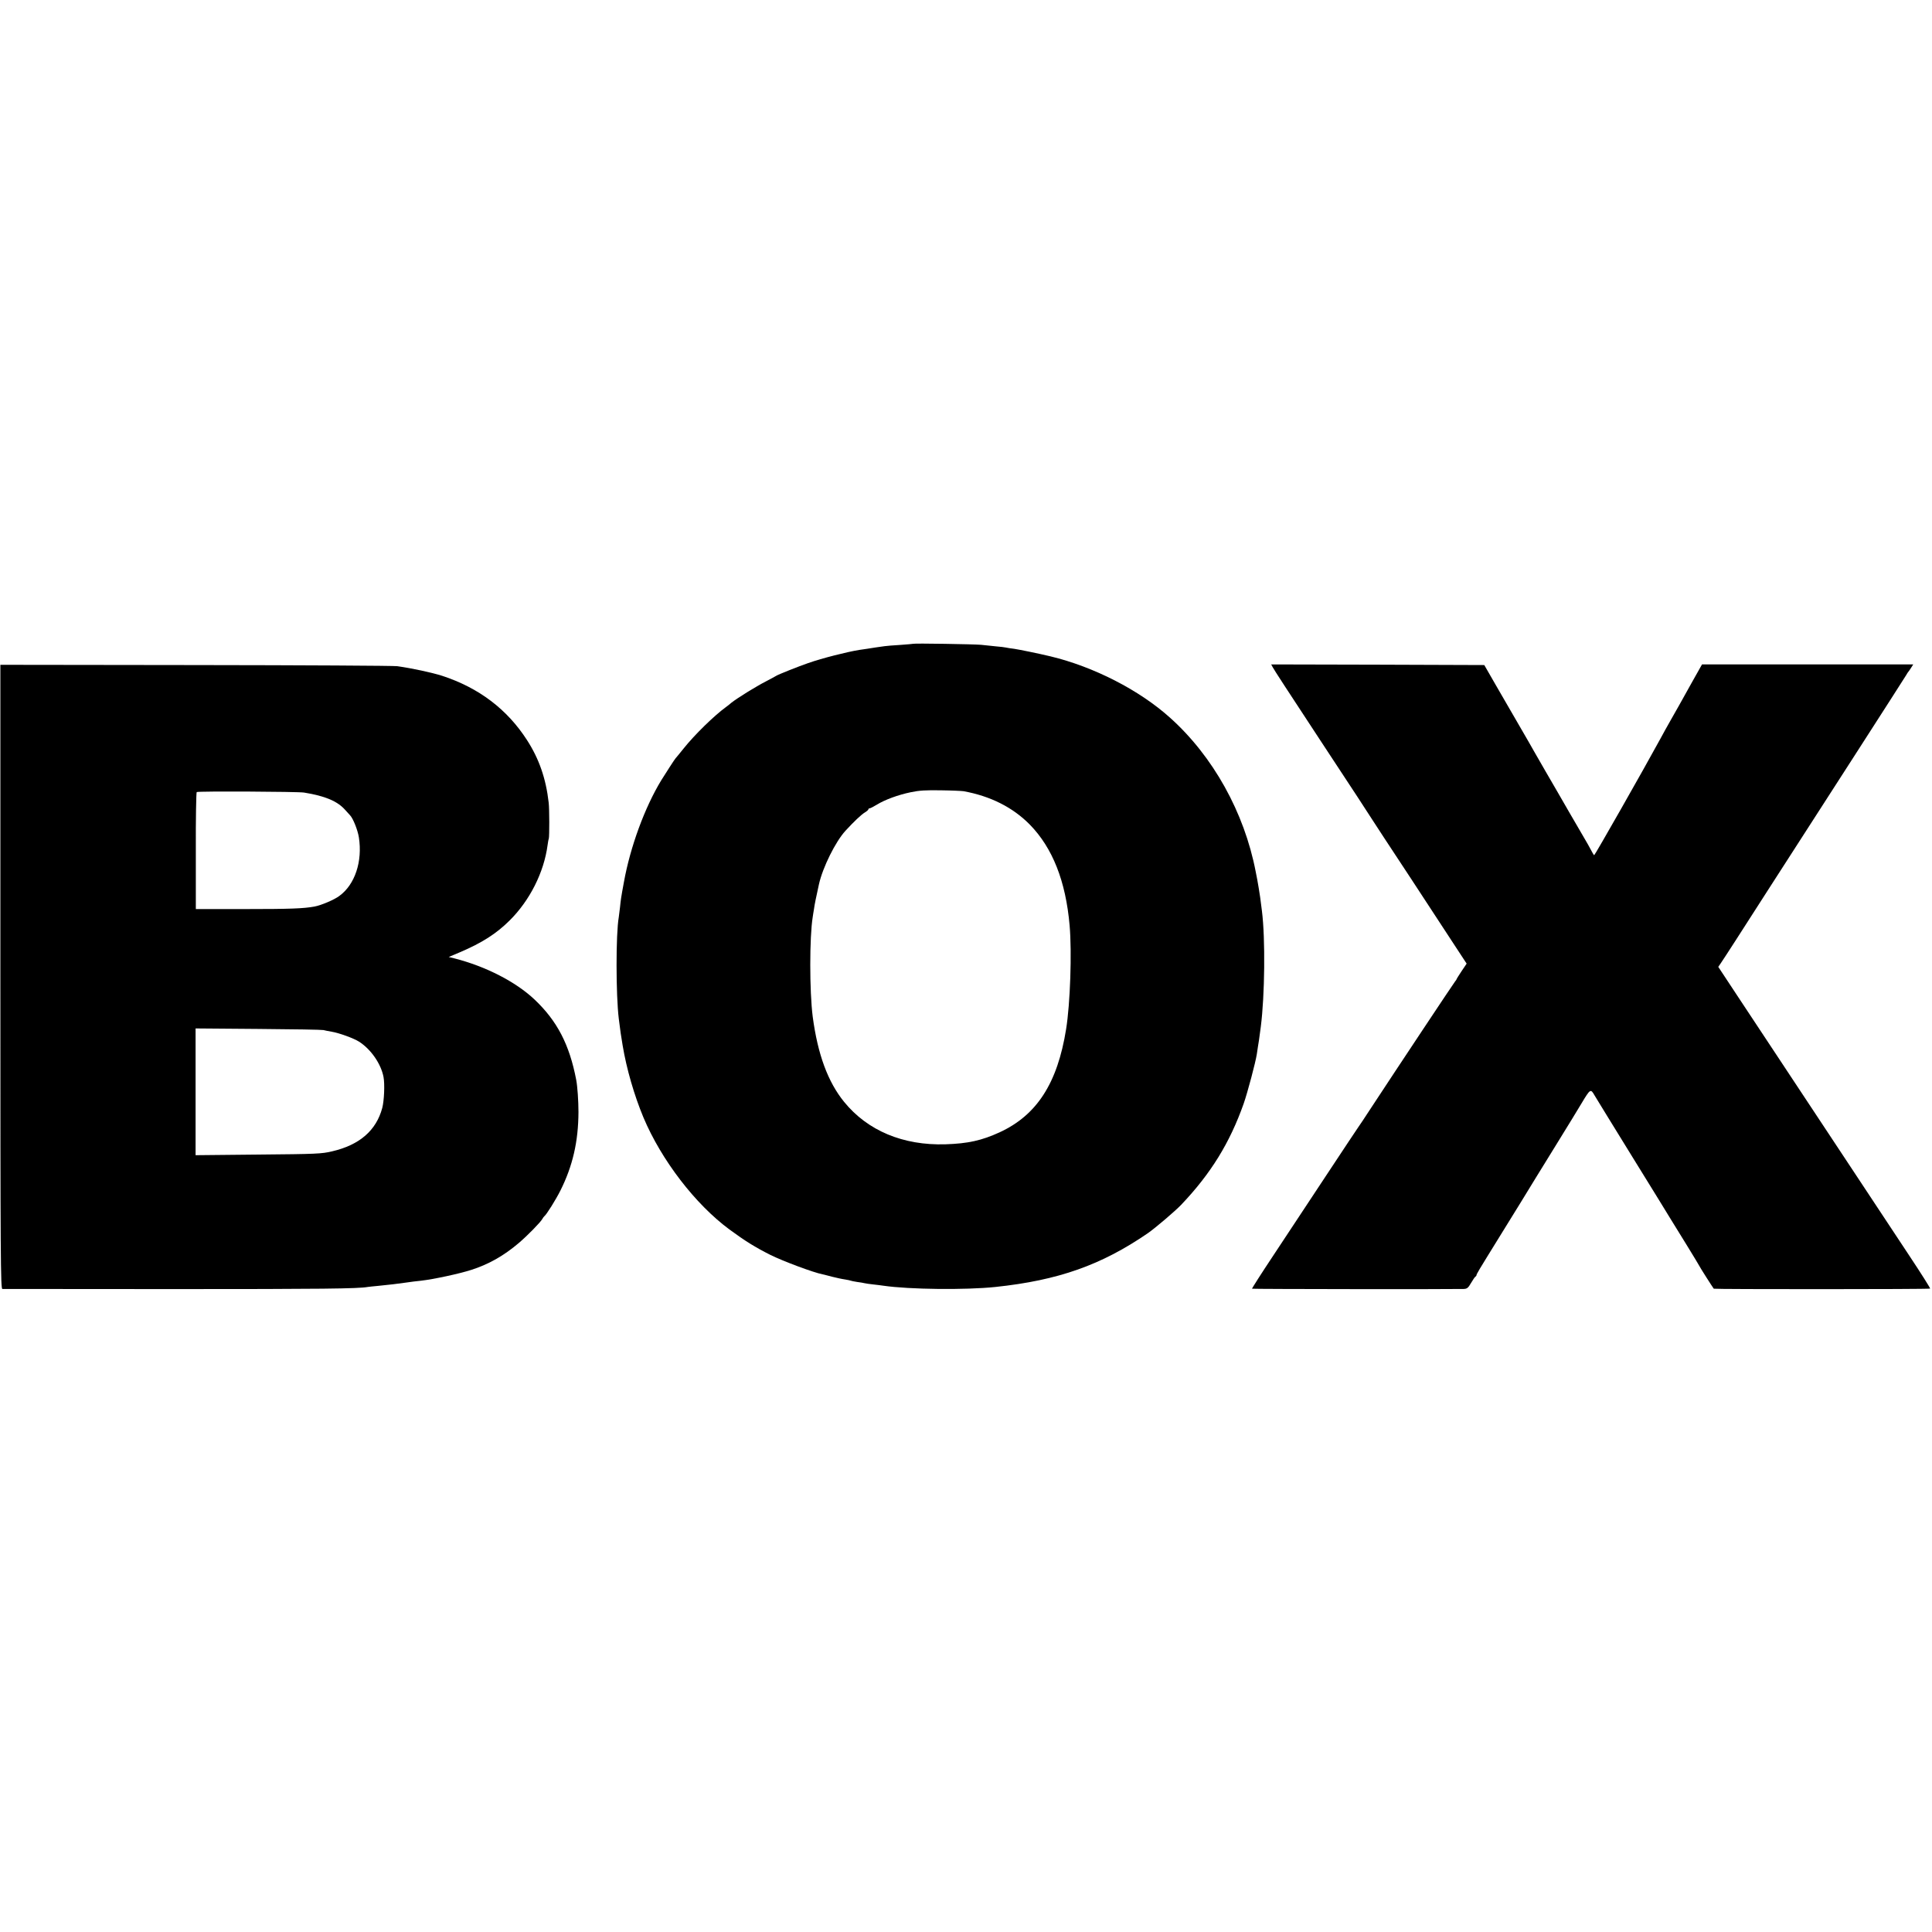
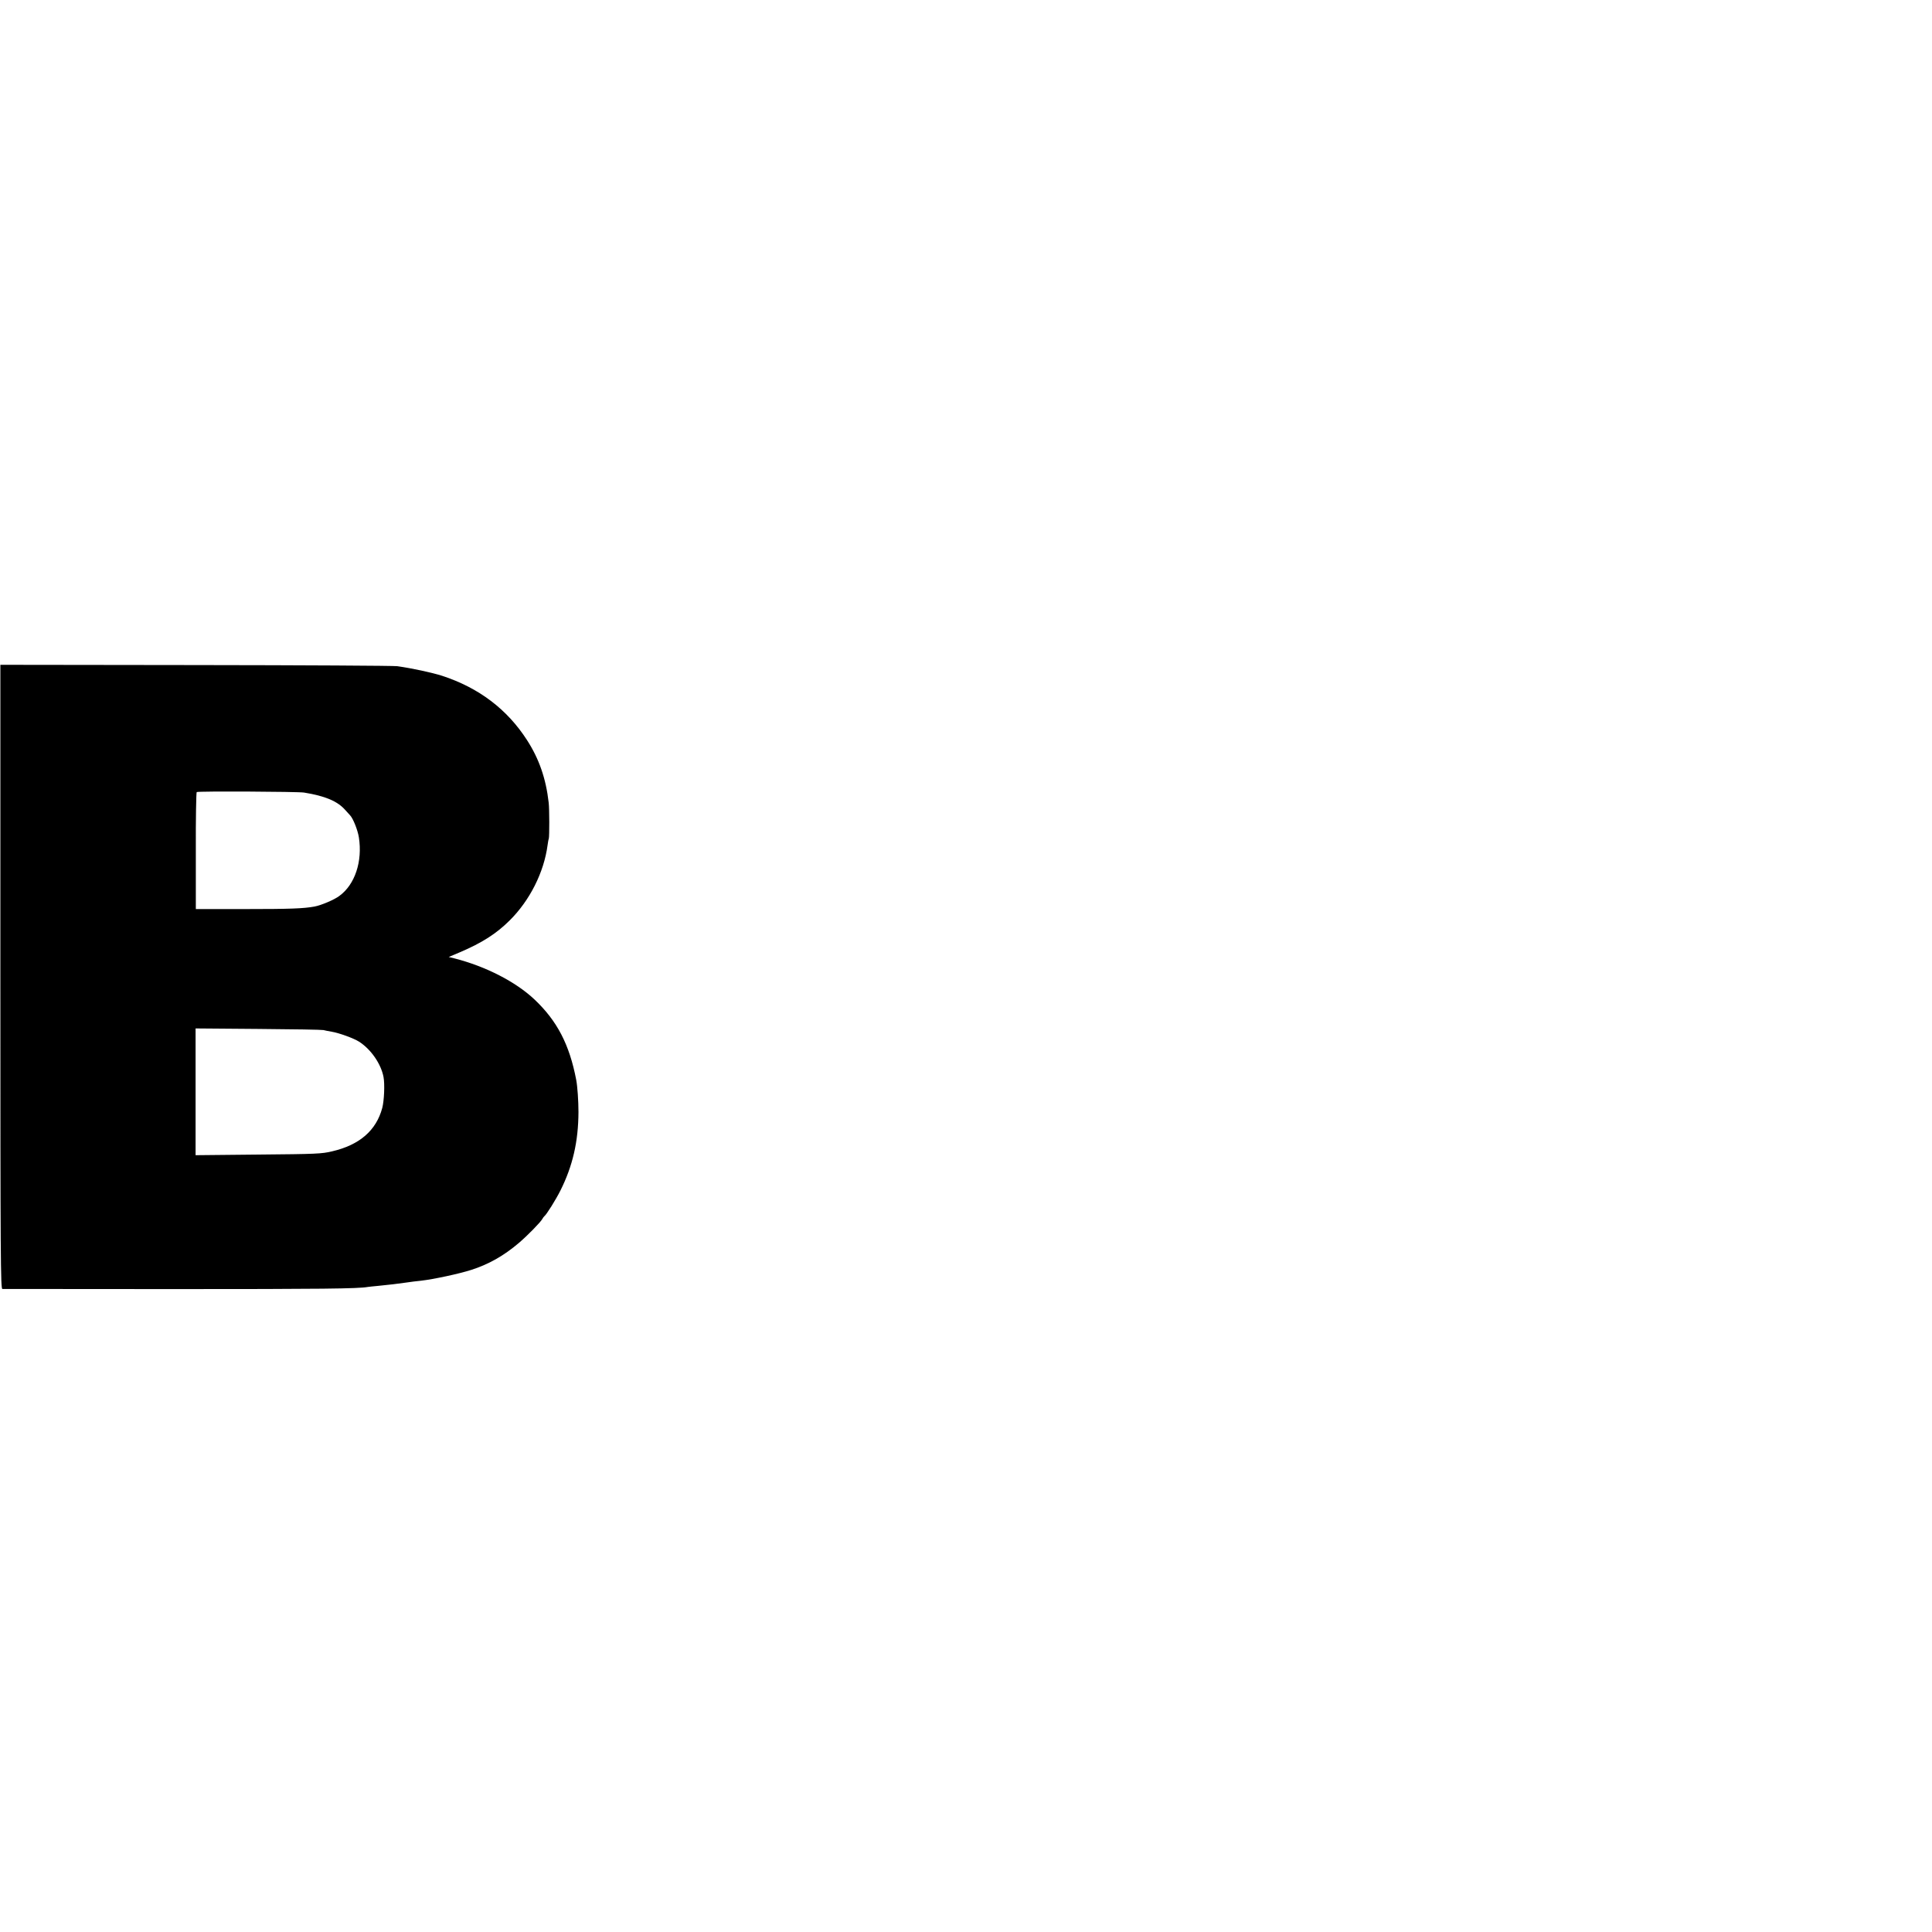
<svg xmlns="http://www.w3.org/2000/svg" version="1.0" width="1544pt" height="1544pt" viewBox="0 0 1544 1544" preserveAspectRatio="xMidYMid meet">
  <g transform="translate(0,1544) scale(0.1,-0.1)" fill="#000000" stroke="none">
-     <path d="M7298 10295 c-1 -1 -48 -5 -103 -9 -55 -3 -111 -8 -125 -10 -14 -2 -46 -7 -71 -10 -25 -4 -57 -9 -70 -11 -13 -2 -41 -6 -62 -9 -95 -15 -297 -66 -408 -105 -73 -25 -241 -92 -254 -101 -5 -4 -44 -24 -85 -46 -80 -41 -225 -131 -275 -170 -16 -14 -34 -28 -40 -32 -98 -71 -255 -225 -342 -334 -32 -40 -61 -75 -64 -78 -5 -4 -79 -119 -114 -175 -132 -217 -248 -532 -299 -815 -24 -130 -25 -141 -31 -200 -4 -30 -8 -66 -10 -80 -24 -136 -23 -622 0 -810 13 -103 17 -133 31 -215 31 -187 93 -400 166 -575 143 -340 414 -694 688 -896 125 -92 204 -141 327 -203 101 -50 344 -141 417 -155 12 -3 47 -11 79 -20 32 -8 77 -18 100 -21 23 -4 44 -8 47 -10 3 -2 26 -6 50 -10 25 -3 52 -8 60 -10 8 -2 40 -7 70 -10 30 -3 66 -8 80 -10 207 -30 655 -35 895 -10 502 53 848 175 1220 431 60 42 215 174 264 225 237 249 389 495 500 809 32 92 95 330 105 395 3 22 7 49 9 60 4 20 11 68 23 160 32 250 37 703 9 925 -12 100 -17 130 -26 185 -11 63 -11 67 -24 130 -91 473 -341 922 -685 1230 -246 221 -610 407 -956 490 -96 23 -249 54 -289 60 -27 3 -57 8 -65 10 -8 2 -46 7 -85 10 -38 4 -90 9 -115 12 -54 5 -537 13 -542 8z m402 -1178 c215 -39 394 -129 530 -267 182 -186 287 -452 318 -805 19 -215 5 -626 -28 -830 -69 -432 -234 -687 -531 -824 -144 -66 -253 -90 -434 -96 -337 -10 -621 108 -809 339 -130 160 -211 380 -251 681 -26 202 -26 638 0 796 2 13 6 42 10 63 4 33 17 96 40 200 30 134 132 340 212 427 66 72 127 130 156 147 15 9 27 20 27 24 0 4 4 8 10 8 5 0 31 13 57 29 65 40 171 79 273 100 66 14 120 17 240 15 85 -1 166 -5 180 -7z" />
    <path d="M3 7634 c0 -2269 2 -2494 16 -2495 9 0 626 -1 1371 -1 1178 0 1474 3 1549 17 9 1 48 6 86 9 93 9 148 16 220 26 33 5 87 12 120 15 98 11 304 55 400 86 139 44 261 113 382 216 69 59 172 164 187 191 5 9 12 19 16 22 17 12 93 134 129 206 98 196 143 391 144 627 0 88 -8 205 -18 257 -54 282 -152 471 -334 643 -150 141 -389 264 -640 328 l-45 11 90 38 c176 75 292 149 398 255 160 159 273 383 302 600 3 22 7 46 10 53 5 18 5 236 -1 287 -22 194 -77 351 -173 500 -159 247 -385 418 -678 514 -82 26 -239 60 -359 77 -27 4 -752 8 -1611 9 l-1561 2 0 -2493z m2427 1472 c168 -27 267 -69 328 -138 15 -17 33 -37 40 -44 24 -25 61 -118 70 -176 30 -192 -31 -377 -156 -468 -39 -30 -145 -75 -199 -85 -87 -16 -196 -20 -553 -20 l-395 0 0 465 c-1 256 3 467 7 470 10 8 807 4 858 -4z m155 -1898 c11 -3 40 -9 65 -13 60 -10 176 -52 220 -80 95 -61 175 -177 195 -282 11 -57 5 -190 -10 -247 -48 -180 -181 -296 -400 -347 -84 -20 -124 -22 -591 -26 l-501 -5 0 507 0 506 501 -4 c276 -2 510 -6 521 -9z" />
-     <path d="M10171 10108 c12 -23 114 -179 384 -590 280 -425 380 -578 390 -595 6 -10 58 -90 116 -178 58 -88 154 -234 214 -325 102 -155 158 -241 362 -553 l84 -128 -41 -61 c-22 -33 -40 -62 -40 -65 0 -2 -5 -9 -11 -16 -10 -11 -457 -684 -669 -1007 -52 -80 -98 -149 -103 -155 -4 -5 -121 -181 -259 -390 -138 -209 -329 -497 -423 -640 -95 -143 -171 -262 -169 -264 3 -3 1557 -5 1691 -2 28 1 36 8 60 49 15 26 31 49 35 50 4 2 8 8 8 13 0 6 40 74 89 152 98 158 195 315 262 424 78 128 149 243 294 478 78 127 166 269 194 317 70 117 73 118 103 66 14 -24 150 -245 303 -493 153 -247 290 -470 305 -495 15 -25 73 -119 129 -209 55 -90 101 -165 101 -167 0 -4 107 -172 116 -183 5 -5 1724 -5 1729 1 3 2 -72 121 -167 264 -94 142 -282 426 -416 629 -264 400 -665 1005 -939 1419 l-171 259 18 26 c10 14 63 96 118 181 100 157 252 392 962 1495 216 336 398 619 404 630 6 11 13 22 16 25 3 3 13 17 23 33 l17 27 -844 0 -844 0 -80 -142 c-44 -79 -90 -161 -102 -183 -12 -22 -43 -76 -68 -120 -25 -44 -62 -110 -81 -146 -140 -257 -527 -937 -531 -934 -3 2 -16 23 -28 47 -13 24 -31 57 -41 73 -10 17 -69 118 -131 225 -62 107 -146 254 -188 325 -41 72 -83 144 -92 160 -9 17 -61 107 -115 200 -54 94 -140 242 -191 330 l-92 160 -851 3 -852 2 12 -22z" />
  </g>
</svg>